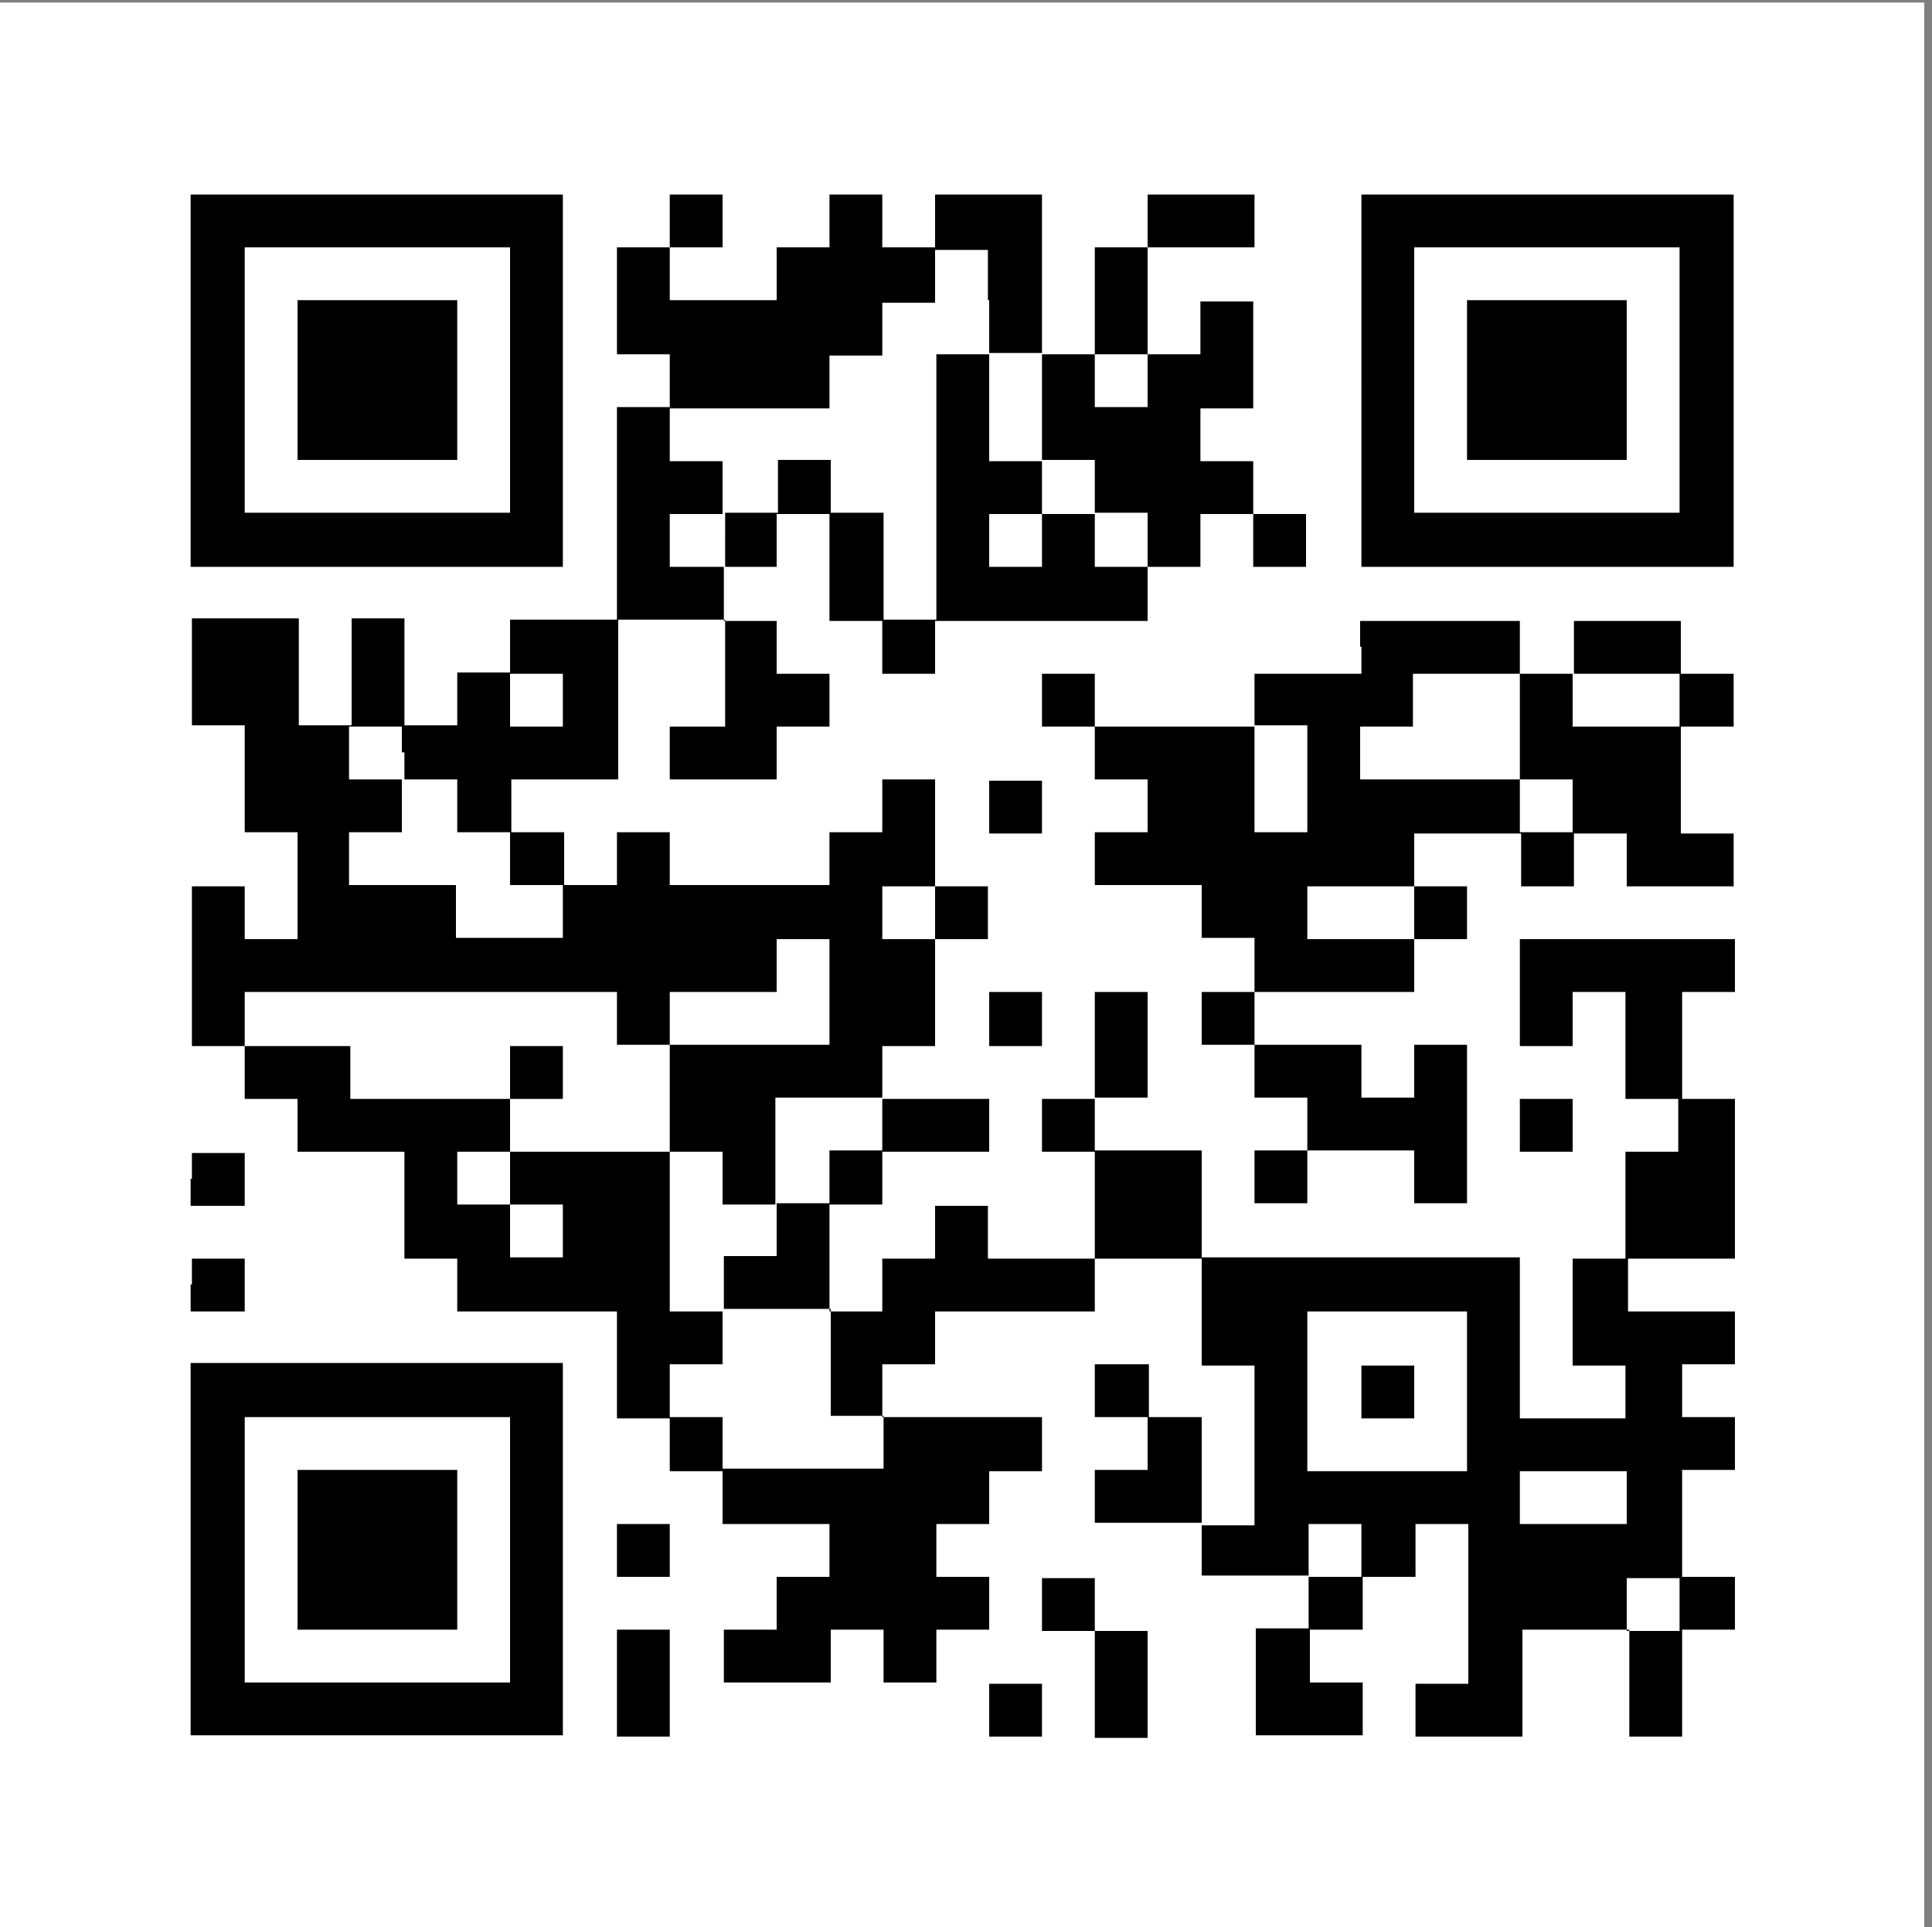
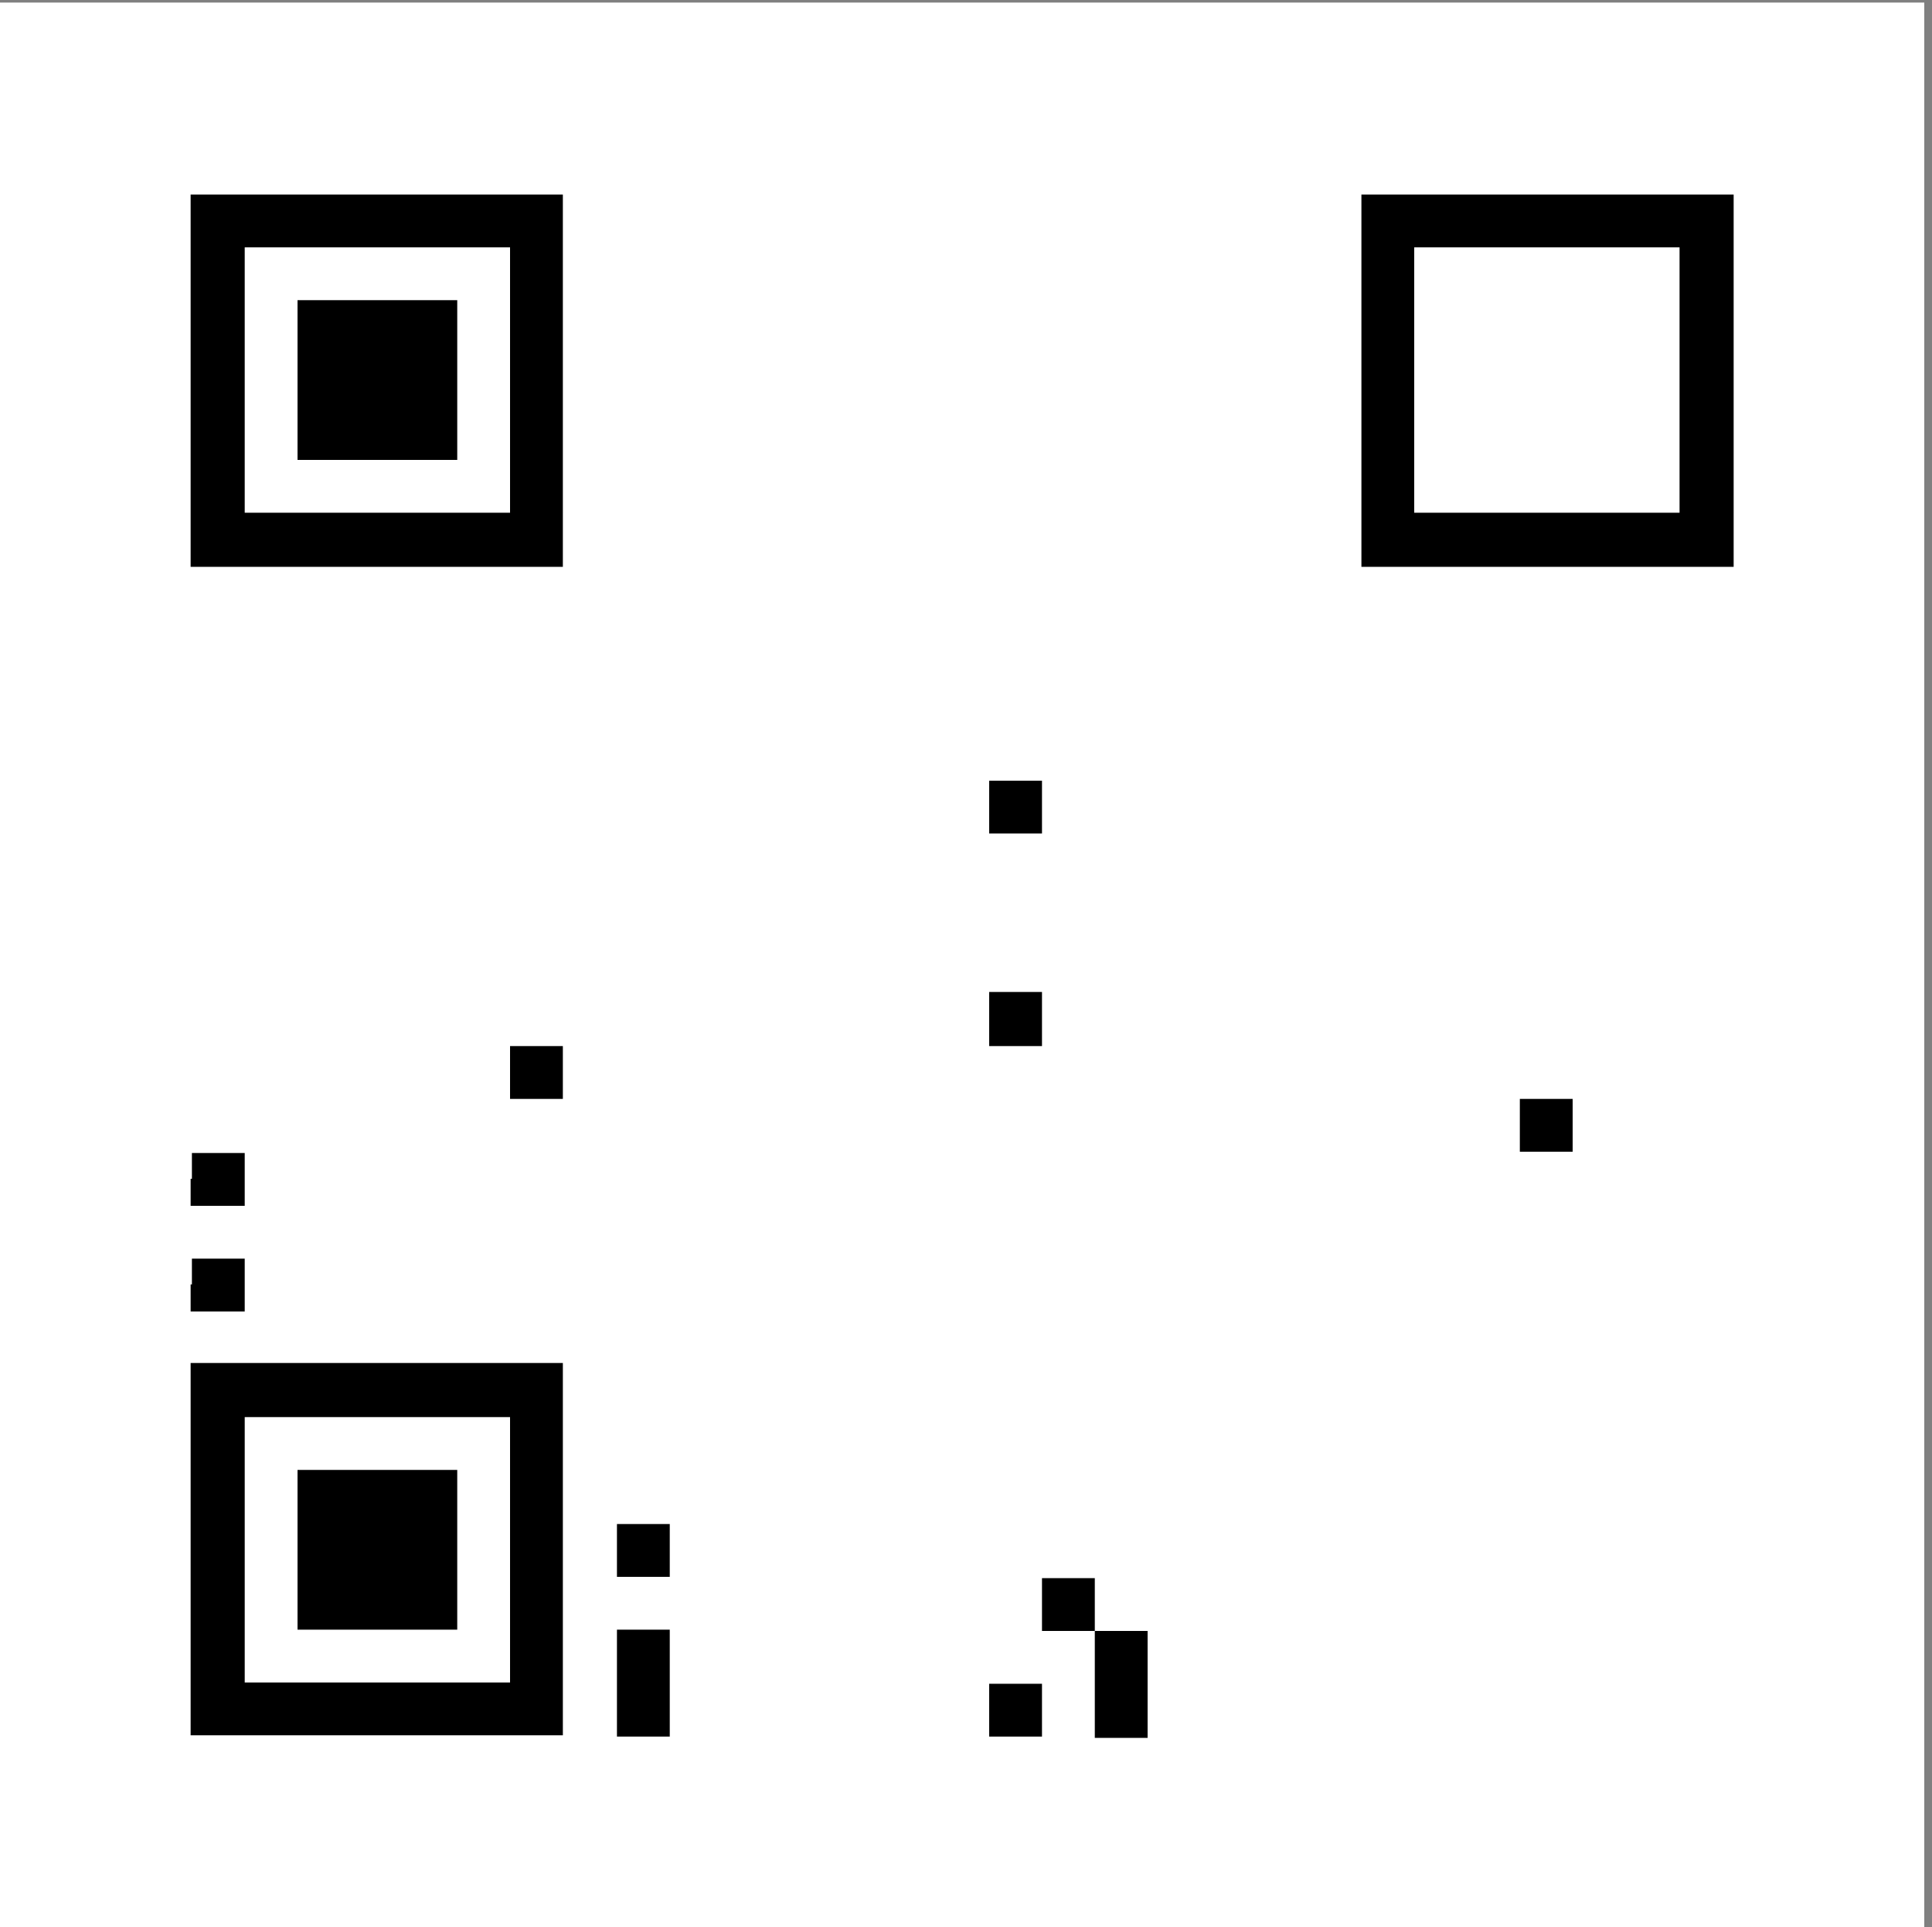
<svg xmlns="http://www.w3.org/2000/svg" version="1.1" id="レイヤー_1" x="0px" y="0px" width="150px" height="149.6px" viewBox="0 0 150 149.6" style="enable-background:new 0 0 150 149.6;" xml:space="preserve">
  <rect x="0" y="0" width="150" height="149.6" fill="#808080" stroke="none" />
  <style type="text/css">
	.st0{fill:#FFFFFF;}
	.st1{fill:none;}
</style>
  <g>
    <g>
      <rect y="0.2" class="st0" width="149.4" height="149.4" />
      <g>
        <path d="M14.8,29.5V44h28.9V15.1H14.8V29.5z M39.6,29.5v10.3H19V19.2h20.6V29.5z" />
        <path d="M23.1,29.5v6.2h12.4V23.3H23.1V29.5z" />
-         <path d="M52,17.1v2.1h-4.1v8.3H52v4.1h-4.1v16.5h-8.3v4.1h-4.1v4.1h-4.1v-8.3h-4.1v8.3h-4.1v-8.3h-8.3v8.3H19v8.3h4.1v8.3H19     v-4.1h-4.1v12.4H19v4.1h4.1v4.1h8.3v8.3h4.1v4.1h12.4v8.3H52v4.1h4.1v4.1h8.3v4.1h-4.1v4.1h-4.1v4.1h8.3v-4.1h4.1v4.1h4.1v-4.1     h4.1v-4.1h-4.1v-4.1h4.1v-4.1h4.1V110H68.5v-4.1h4.1v-4.1H85v-4.1h8.3v8.3h4.1v12.4h-4.1V110h-4.1v-4.1H85v4.1h4.1v4.1H85v4.1     h8.3v4.1h8.3v4.1h-4.1v8.3h8.3v-4.1h-4.1v-4.1h4.1v-4.1h4.1v-4.1h4.1v12.4h-4.1v4.1h8.3v-8.3h8.3v8.3h4.1v-8.3h4.1v-4.1h-4.1     v-8.3h4.1V110h-4.1v-4.1h4.1v-4.1h-8.3v-4.1h8.3V85.3h-4.1V77h4.1v-4.1H118v8.3h4.1V77h4.1v8.3h4.1v4.1h-4.1v8.3h-4.1v8.3h4.1     v4.1H118V97.6H93.3v-8.3H85v-4.1h4.1V77H85v8.3h-4.1v4.1H85v8.3h-8.3v-4.1h-4.1v4.1h-4.1v4.1h-4.1v-8.3h4.1v-4.1h8.3v-4.1h-8.3     v-4.1h4.1v-8.3h4.1v-4.1h-4.1v-8.3h-4.1v4.1h-4.1v4.1H52v-4.1h-4.1v4.1h-4.1v-4.1h-4.1v-4.1h8.3V48.1h8.3v8.3H52v4.1h8.3v-4.1     h4.1v-4.1h-4.1v-4.1h-4.1V44h4.1v-4.1h4.1v8.3h4.1v4.1h4.1v-4.1h16.5V44h4.1v-4.1h4.1V44h4.1v-4.1h-4.1v-4.1h-4.1v-4.1h4.1v-8.3     h-4.1v4.1h-4.1v-8.3h8.3v-4.1h-8.3v4.1H85v8.3h-4.1V15.1h-8.3v4.1h-4.1v-4.1h-4.1v4.1h-4.1v4.1H52v-4.1h4.1v-4.1H52V17.1z      M76.8,23.3v4.1h4.1v8.3H85v4.1h4.1V44H85v-4.1h-4.1V44h-4.1v-4.1h4.1v-4.1h-4.1v-8.3h-4.1v20.6h-4.1v-8.3h-4.1v-4.1h-4.1v4.1     h-4.1V44H52v-4.1h4.1v-4.1H52v-4.1h12.4v-4.1h4.1v-4.1h4.1v-4.1h4.1V23.3z M89.1,29.5v2.1H85v-4.1h4.1V29.5z M43.7,54.3v2.1h-4.1     v-4.1h4.1V54.3z M31.4,58.4v2.1h4.1v4.1h4.1v4.1h4.1v4.1h-8.3v-4.1h-8.3v-4.1h4.1v-4.1h-4.1v-4.1h4.1V58.4z M72.6,70.8v2.1h-4.1     v-4.1h4.1V70.8z M64.4,77v4.1H52v8.3h4.1v4.1h4.1v-8.3h8.3v4.1h-4.1v4.1h-4.1v4.1h-4.1v4.1h8.3v8.3h4.1v4.1H56.1V110H52v-4.1h4.1     v-4.1H52V89.4H39.6v4.1h4.1v4.1h-4.1v-4.1h-4.1v-4.1h4.1v-4.1H27.2v-4.1H19V77h28.9v4.1H52V77h8.3v-4.1h4.1V77z M113.9,108v6.2     h-12.4v-12.4h12.4V108z M126.3,116.2v2.1H118v-4.1h8.3V116.2z M105.7,120.3v2.1h-4.1v-4.1h4.1V120.3z M130.4,124.5v2.1h-4.1v-4.1     h4.1V124.5z" />
        <path d="M39.6,83.2v2.1h4.1v-4.1h-4.1V83.2z" />
-         <path d="M105.7,108v2.1h4.1v-4.1h-4.1V108z" />
        <path d="M105.7,29.5V44h28.9V15.1h-28.9V29.5z M130.4,29.5v10.3h-20.6V19.2h20.6V29.5z" />
-         <path d="M113.9,29.5v6.2h12.4V23.3h-12.4V29.5z" />
-         <path d="M105.7,50.2v2.1h-8.3v4.1H85v-4.1h-4.1v4.1H85v4.1h4.1v4.1H85v4.1h8.3v4.1h4.1V77h-4.1v4.1h4.1v4.1h4.1v4.1h-4.1v4.1h4.1     v-4.1h8.3v4.1h4.1V81.1h-4.1v4.1h-4.1v-4.1h-8.3V77h12.4v-4.1h4.1v-4.1h-4.1v-4.1h8.3v4.1h4.1v-4.1h4.1v4.1h8.3v-4.1h-4.1v-8.3     h4.1v-4.1h-4.1v-4.1h-8.3v4.1H118v-4.1h-12.4V50.2z M118,56.4v4.1h4.1v4.1H118v-4.1h-12.4v-4.1h4.1v-4.1h8.3V56.4z M130.4,54.3     v2.1h-8.3v-4.1h8.3V54.3z M101.5,60.5v4.1h-4.1v-8.3h4.1V60.5z M109.8,70.8v2.1h-8.3v-4.1h8.3V70.8z" />
        <path d="M76.8,62.6v2.1h4.1v-4.1h-4.1V62.6z" />
        <path d="M76.8,79.1v2.1h4.1V77h-4.1V79.1z" />
        <path d="M118,87.3v2.1h4.1v-4.1H118V87.3z" />
        <path d="M14.8,91.5v2.1H19v-4.1h-4.1V91.5z" />
        <path d="M14.8,99.7v2.1H19v-4.1h-4.1V99.7z" />
        <path d="M14.8,120.3v14.4h28.9v-28.9H14.8V120.3z M39.6,120.3v10.3H19V110h20.6V120.3z" />
        <path d="M23.1,120.3v6.2h12.4v-12.4H23.1V120.3z" />
        <path d="M47.9,120.3v2.1H52v-4.1h-4.1V120.3z" />
        <path d="M80.9,124.5v2.1H85v8.3h4.1v-8.3H85v-4.1h-4.1V124.5z" />
        <path d="M47.9,130.7v4.1H52v-8.3h-4.1V130.7z" />
        <path d="M76.8,132.7v2.1h4.1v-4.1h-4.1V132.7z" />
      </g>
    </g>
    <rect x="0.4" class="st1" width="149.6" height="149.6" />
  </g>
</svg>